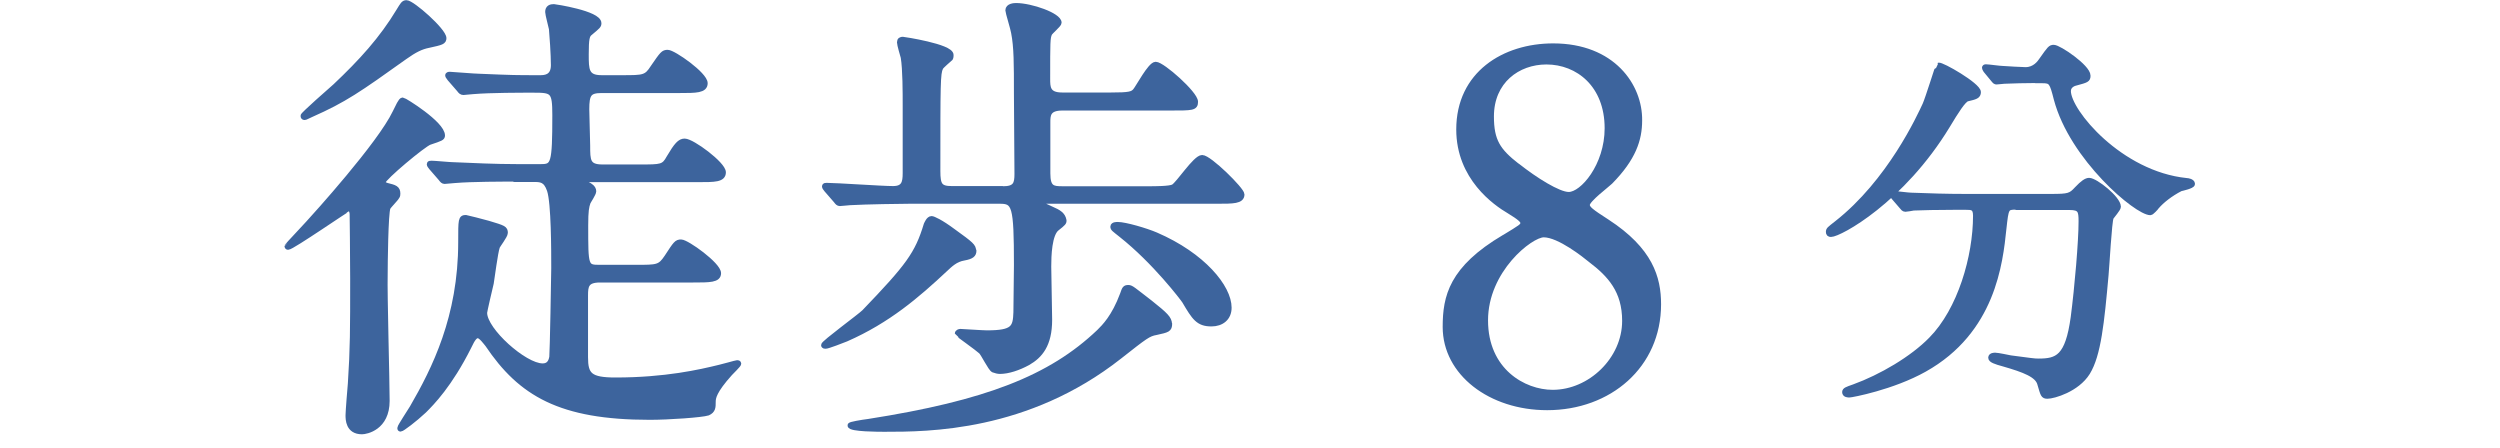
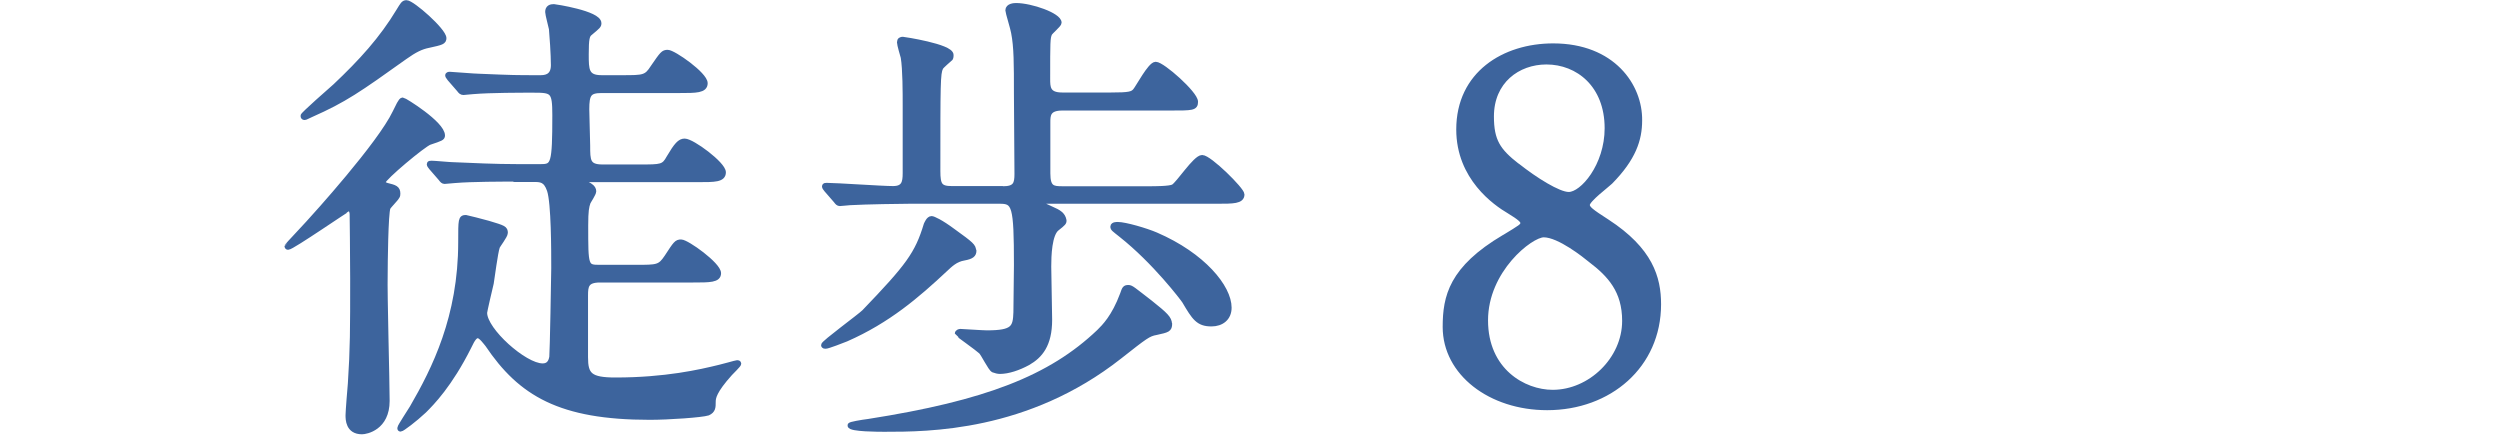
<svg xmlns="http://www.w3.org/2000/svg" id="_レイヤー_2" viewBox="0 0 140 25.09">
  <defs>
    <style>.cls-1{fill:none;}.cls-2{fill:#3d649d;stroke:#3d649d;stroke-linecap:round;stroke-linejoin:round;stroke-width:.3px;}</style>
  </defs>
  <g id="contents">
    <g>
      <path class="cls-2" d="M19.73,12c0-.08-.03-.32-.19-.32-.08,0-3.19,2.16-3.41,2.16-.03,0-.05-.03-.05-.05s1.06-1.14,1.19-1.29c.34-.37,4.01-4.41,4.86-6.2,.16-.32,.32-.69,.42-.69,.08,0,2.22,1.32,2.22,1.98,0,.13-.08,.16-.71,.37-.34,.11-2.61,2.01-2.61,2.22,0,.13,.11,.18,.21,.21,.45,.11,.61,.16,.61,.45,0,.05,0,.13-.05,.18-.05,.11-.45,.5-.5,.61-.13,.29-.16,3.19-.16,3.77-.03,1,.11,5.94,.11,7.05,0,1.5-1.16,1.72-1.4,1.72-.77,0-.77-.69-.77-.92,0-.21,.11-1.56,.13-1.77,.13-1.98,.13-3.01,.13-5.89,0-1.66-.03-3.25-.03-3.59ZM24.85,2.13c0,.21-.11,.24-.84,.4-.42,.08-.79,.26-1.35,.66-2.59,1.85-3.38,2.4-5.23,3.22-.29,.13-.32,.16-.37,.16-.03,0-.08,0-.08-.08s1.56-1.45,1.8-1.66c1.45-1.37,2.61-2.64,3.56-4.22,.21-.34,.26-.45,.42-.45,.32,0,2.09,1.56,2.09,1.98Zm3.96,7.89c-.61,0-2.4,0-3.33,.08-.11,0-.48,.05-.58,.05-.08,0-.13-.05-.21-.16l-.53-.61q-.11-.13-.11-.18c0-.05,.03-.05,.11-.05,.19,0,1,.08,1.16,.08,1.21,.05,2.38,.11,3.62,.11h1.35c.71,0,.79-.13,.79-2.9,0-1.37-.13-1.4-1.24-1.4-.61,0-2.4,0-3.33,.08-.11,0-.48,.05-.55,.05-.11,0-.16-.05-.24-.16l-.53-.61c-.08-.13-.11-.13-.11-.18,0-.03,.03-.05,.11-.05,.11,0,1.4,.11,1.66,.11,1.93,.08,1.98,.08,3.38,.08,.24,0,.77,0,.77-.71,0-.58-.08-1.74-.11-2.03-.03-.16-.21-.82-.21-.95,0-.24,.16-.29,.34-.29,.03,0,2.51,.37,2.51,.92,0,.13-.03,.16-.5,.55-.16,.13-.21,.32-.21,1.19s0,1.32,.87,1.32h1.14c1.21,0,1.37,0,1.74-.58,.53-.77,.58-.84,.82-.84,.32,0,2.09,1.24,2.09,1.72,0,.4-.5,.4-1.43,.4h-4.36c-.71,0-.84,.21-.84,1.06,0,.32,.05,1.74,.05,2.03,0,.84,0,1.21,.84,1.21h2.09c1.21,0,1.35,0,1.64-.53,.42-.71,.61-.92,.87-.92,.42,0,2.16,1.29,2.16,1.74,0,.4-.48,.4-1.4,.4h-6.18c-.16,0-.24,0-.24,.11,0,.08,.08,.13,.24,.18,.11,.05,.32,.18,.32,.37,0,.13-.29,.55-.32,.63-.08,.24-.13,.45-.13,1.29,0,2.3,0,2.35,.79,2.35h2.03c1.21,0,1.35,0,1.74-.58,.5-.77,.55-.84,.79-.84,.32,0,2.09,1.27,2.09,1.74,0,.37-.48,.37-1.43,.37h-5.2c-.77,0-.82,.34-.82,.87v3.46c0,1,.24,1.29,1.69,1.29,2.8,0,4.75-.45,5.81-.71,.16-.03,.95-.26,1-.26,.03,0,.08,0,.08,.05s-.4,.45-.48,.53c-.9,1-.95,1.37-.95,1.61,0,.29,0,.48-.29,.61-.34,.11-2.19,.24-3.25,.24-5.02,0-7.23-1.32-9.08-4.07-.11-.13-.37-.5-.55-.5-.16,0-.29,.16-.5,.61-1.08,2.16-2.09,3.17-2.51,3.59-.53,.5-1.24,1.03-1.32,1.03-.03,0-.03-.03-.03-.05,0-.08,.58-.95,.69-1.14,1.24-2.14,2.72-5.07,2.72-9.27,0-1.29,0-1.37,.29-1.37,.03,0,.95,.24,1.24,.32,.87,.26,.95,.29,.95,.53,0,.16-.42,.69-.45,.79-.11,.32-.29,1.74-.34,2.03-.05,.21-.37,1.56-.37,1.66,0,.98,2.24,2.98,3.25,2.98,.16,0,.45-.03,.53-.5,.03-.24,.11-4.65,.11-4.99,0-.98,0-3.64-.24-4.36-.21-.61-.5-.61-.92-.61h-1.06Z" />
      <path class="cls-2" d="M54.53,14.04c0,.21-.11,.32-.55,.4-.48,.08-.77,.37-1.08,.66-1.53,1.43-3.17,2.85-5.52,3.88-.19,.08-1.03,.4-1.14,.4-.05,0-.11,0-.11-.05,0-.13,2.03-1.61,2.27-1.85,2.46-2.56,2.98-3.25,3.48-4.91,.03-.05,.13-.32,.29-.32,.08,0,.5,.18,1.21,.71,1.03,.74,1.13,.84,1.13,1.08Zm1.64-3.46c.71,0,.79-.29,.79-.84,0-1.48-.03-3.01-.03-4.51,0-1.64,0-2.61-.16-3.41-.03-.21-.32-1.14-.32-1.24,0-.24,.34-.26,.45-.26,.84,0,2.4,.55,2.4,.95,0,.11-.48,.5-.53,.61-.11,.24-.11,.48-.11,2.53,0,.48,0,.92,.82,.92h2.75c1,0,1.19-.05,1.35-.24,.16-.18,.84-1.48,1.14-1.48,.37,0,2.22,1.64,2.22,2.09,0,.34-.16,.34-1.43,.34h-6.02c-.82,0-.82,.42-.82,.82v2.85c0,.84,.29,.87,.84,.87h4.83c.32,0,1.16,0,1.37-.11,.29-.16,1.24-1.64,1.61-1.64,.4,0,2.22,1.8,2.22,2.06,0,.37-.48,.37-1.4,.37h-9.66c-.05,0-.21,.03-.21,.13,0,.05,.08,.08,.61,.32,.42,.18,.63,.32,.69,.61,.03,.13-.03,.18-.37,.45-.45,.32-.48,1.58-.48,2.16,0,.16,.05,2.67,.05,2.98,0,1.4-.53,2.01-1.21,2.4-.53,.29-1.11,.48-1.56,.48-.11,0-.24-.03-.37-.08-.16-.08-.55-.9-.69-1.03-.19-.18-1.32-.98-1.32-1,0-.08,.11-.11,.16-.11,.08,0,1.24,.08,1.48,.08,1.5,0,1.61-.29,1.64-1.16,0-.77,.03-1.85,.03-2.64,0-3.38-.11-3.59-.95-3.59h-5.04c-.48,0-2.43,.03-3.33,.08-.08,0-.48,.05-.58,.05-.08,0-.13-.05-.21-.16l-.53-.61q-.11-.13-.11-.18c0-.05,.05-.05,.11-.05,.53,0,3.11,.18,3.72,.18s.69-.34,.69-.87v-3.77c0-.74,0-2.06-.11-2.72-.03-.11-.21-.71-.21-.84s.08-.16,.18-.16c.03,0,2.69,.4,2.69,.87,0,.05,0,.13-.03,.18-.08,.08-.5,.42-.55,.53-.16,.32-.16,.87-.16,5.78,0,.79,.11,1,.79,1h2.85Zm9.32,7.55c0,.32-.11,.34-.74,.48-.45,.08-.61,.21-2.06,1.35-5.17,4.07-10.74,4.07-13.15,4.07-.29,0-1.93,0-1.93-.21,0-.05,.63-.16,1.03-.21,6.57-1.03,10.19-2.43,12.91-5.02,.29-.29,.84-.82,1.32-2.11,.11-.32,.13-.37,.32-.37,.16,0,.26,.11,1.21,.84,.87,.69,1.08,.9,1.08,1.19Zm3.33-.9c0,.58-.42,.9-.98,.9-.74,0-.95-.34-1.5-1.27-.08-.13-1.66-2.22-3.56-3.72-.4-.32-.45-.34-.45-.45s.21-.11,.26-.11c.42,0,1.58,.34,2.14,.58,2.64,1.14,4.09,2.93,4.09,4.07Z" />
      <path class="cls-2" d="M84.23,13.3c.95-.58,1.06-.63,1.06-.82,0-.13-.16-.29-.77-.66-.77-.45-2.82-1.87-2.82-4.57,0-3.11,2.53-4.67,5.28-4.67,3.33,0,4.86,2.24,4.83,4.17,0,1.06-.34,2.11-1.64,3.43-.18,.18-1.29,1-1.29,1.29,0,.21,.21,.37,1.11,.95,2.43,1.58,2.88,3.14,2.88,4.62,0,3.43-2.75,5.78-6.23,5.78-3.17,0-5.7-1.93-5.7-4.51,0-1.69,.34-3.27,3.3-5.02Zm4.83,1.24c-.29-.24-1.74-1.4-2.61-1.4-.74,0-3.27,1.98-3.27,4.8s2.14,4.04,3.77,4.04c2.11,0,4.04-1.85,4.04-4.01,0-1.69-.82-2.59-1.93-3.43Zm-4.09-5.25c1,.79,2.3,1.61,2.88,1.61,.77,0,2.16-1.61,2.16-3.72,0-2.43-1.64-3.72-3.41-3.72-1.61,0-3.09,1.08-3.09,3.06,0,1.37,.37,1.93,1.45,2.77Z" />
-       <path class="cls-2" d="M110.78,5.16c0,.22-.15,.26-.62,.37-.22,.07-.62,.7-1.1,1.5-2.55,4.2-6.05,6.09-6.53,6.09-.09,0-.13-.04-.13-.13,0-.13,.04-.15,.46-.48,2.97-2.33,4.64-5.98,4.95-6.65,.15-.33,.73-2.2,.75-2.2,.15-.07,2.22,1.12,2.22,1.5Zm2.13,6.43c-.57,0-.57,.04-.7,1.21-.2,1.94-.62,5.74-4.44,7.88-1.8,1.01-4.09,1.43-4.2,1.43-.07,0-.26,0-.26-.15,0-.11,.11-.15,.51-.29,1.52-.55,3.28-1.58,4.33-2.66,1.63-1.65,2.49-4.64,2.49-6.93,0-.48-.22-.48-.55-.48h-.66c-.81,0-1.87,.02-2.27,.04-.09,.02-.4,.07-.46,.07-.09,0-.13-.07-.2-.15l-.44-.51c-.07-.09-.09-.11-.09-.13,0-.04,.02-.07,.09-.07,.15,0,.81,.09,.97,.09,1.08,.04,1.98,.07,3.01,.07h4.82c.99,0,1.1-.04,1.45-.42,.33-.35,.53-.48,.68-.48,.35,0,1.63,1.01,1.63,1.47,0,.11-.35,.51-.4,.59-.11,.22-.24,2.73-.29,3.23-.24,2.66-.42,4.47-1.03,5.46-.59,.95-1.91,1.32-2.24,1.32-.24,0-.24-.07-.42-.68-.13-.51-.88-.79-2.02-1.12-.48-.13-.73-.22-.73-.35s.2-.13,.24-.13c.15,0,.75,.13,.86,.15,1.17,.15,1.3,.18,1.56,.18,1.06,0,1.65-.2,1.96-2.46,.22-1.69,.44-4.25,.44-5.37,0-.59-.04-.79-.66-.79h-2.97Zm1.1-7.09c-.55,0-1.3,.02-1.76,.04-.07,0-.37,.04-.44,.04s-.09-.02-.18-.13l-.42-.51s-.07-.11-.07-.15c0-.02,.02-.04,.07-.04,.13,0,.77,.09,.9,.09,.24,.02,1.17,.07,1.32,.07,.51,0,.79-.37,.92-.57,.44-.62,.48-.68,.66-.68,.29,0,1.91,1.1,1.91,1.58,0,.22-.07,.24-.66,.4-.11,.02-.44,.13-.44,.46,0,1.14,2.9,4.64,6.62,5.02,.07,0,.33,.04,.33,.18,0,.11-.57,.24-.66,.26-.57,.29-1.06,.68-1.34,1.01-.04,.07-.29,.33-.35,.33-.75,0-4.38-3.04-5.26-6.36-.24-.95-.29-1.03-.79-1.03h-.37Z" />
    </g>
  </g>
  <g id="slice">
    <rect class="cls-1" y=".09" width="140" height="25" />
  </g>
</svg>